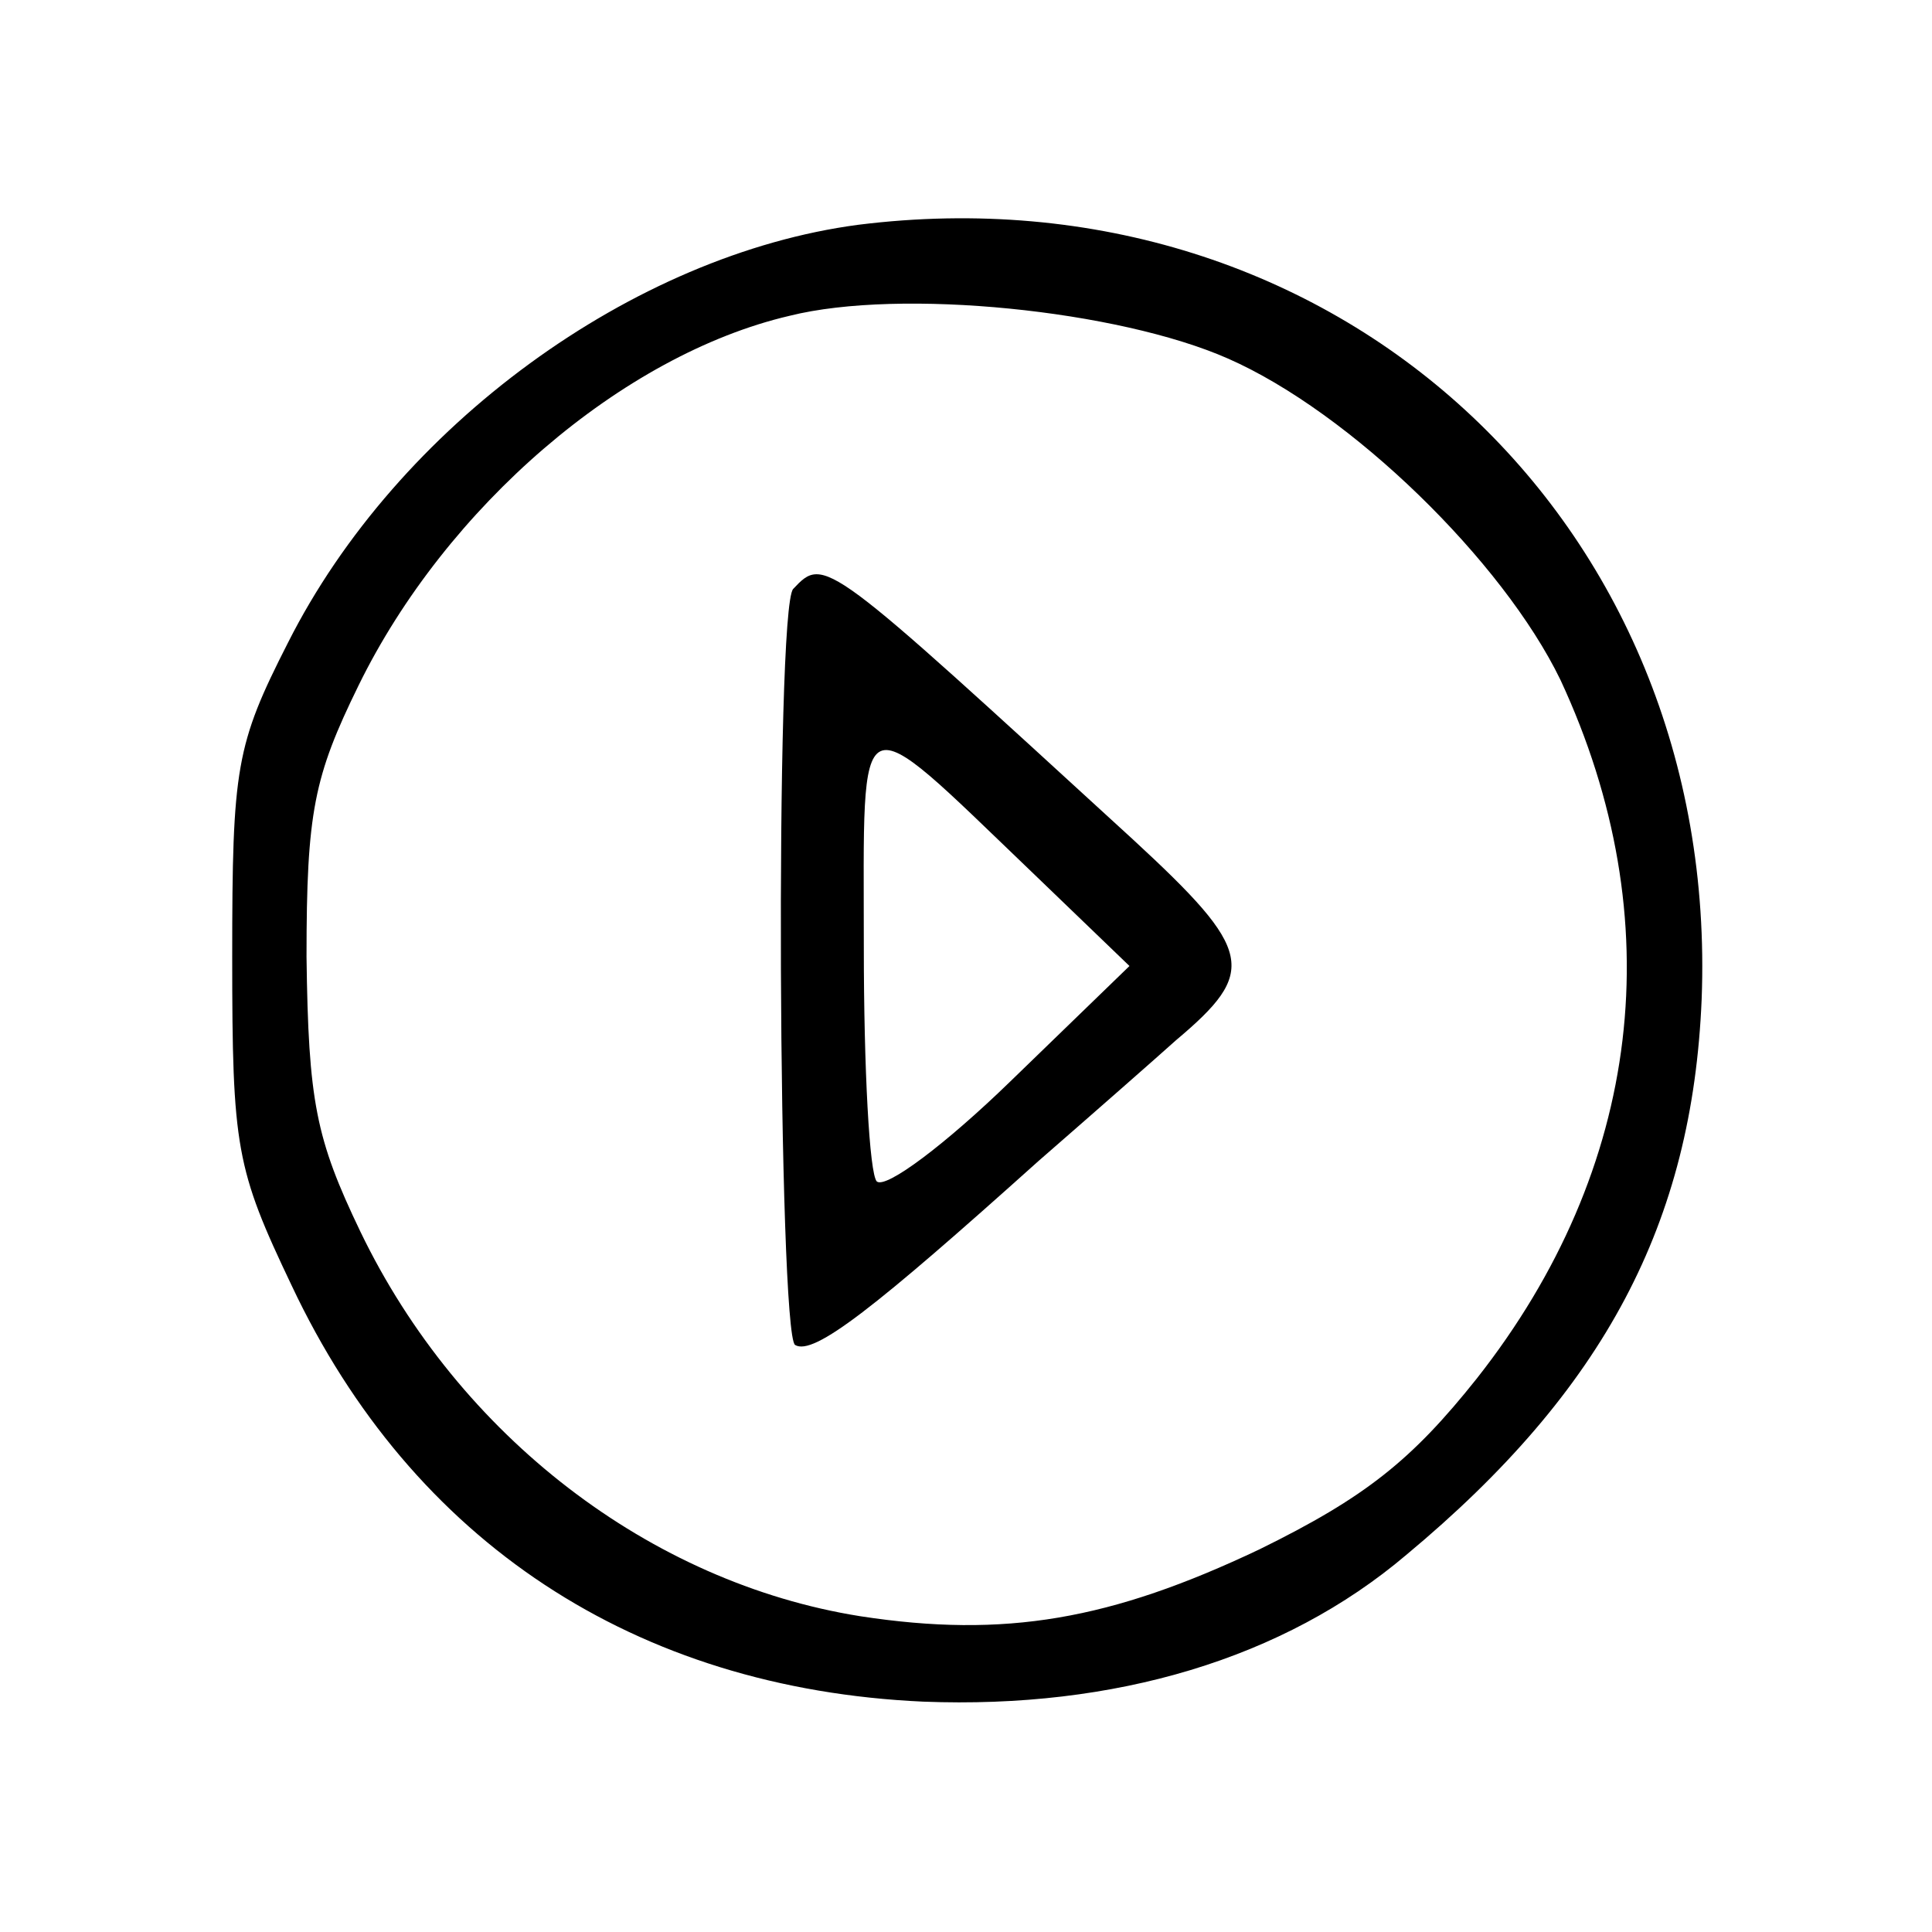
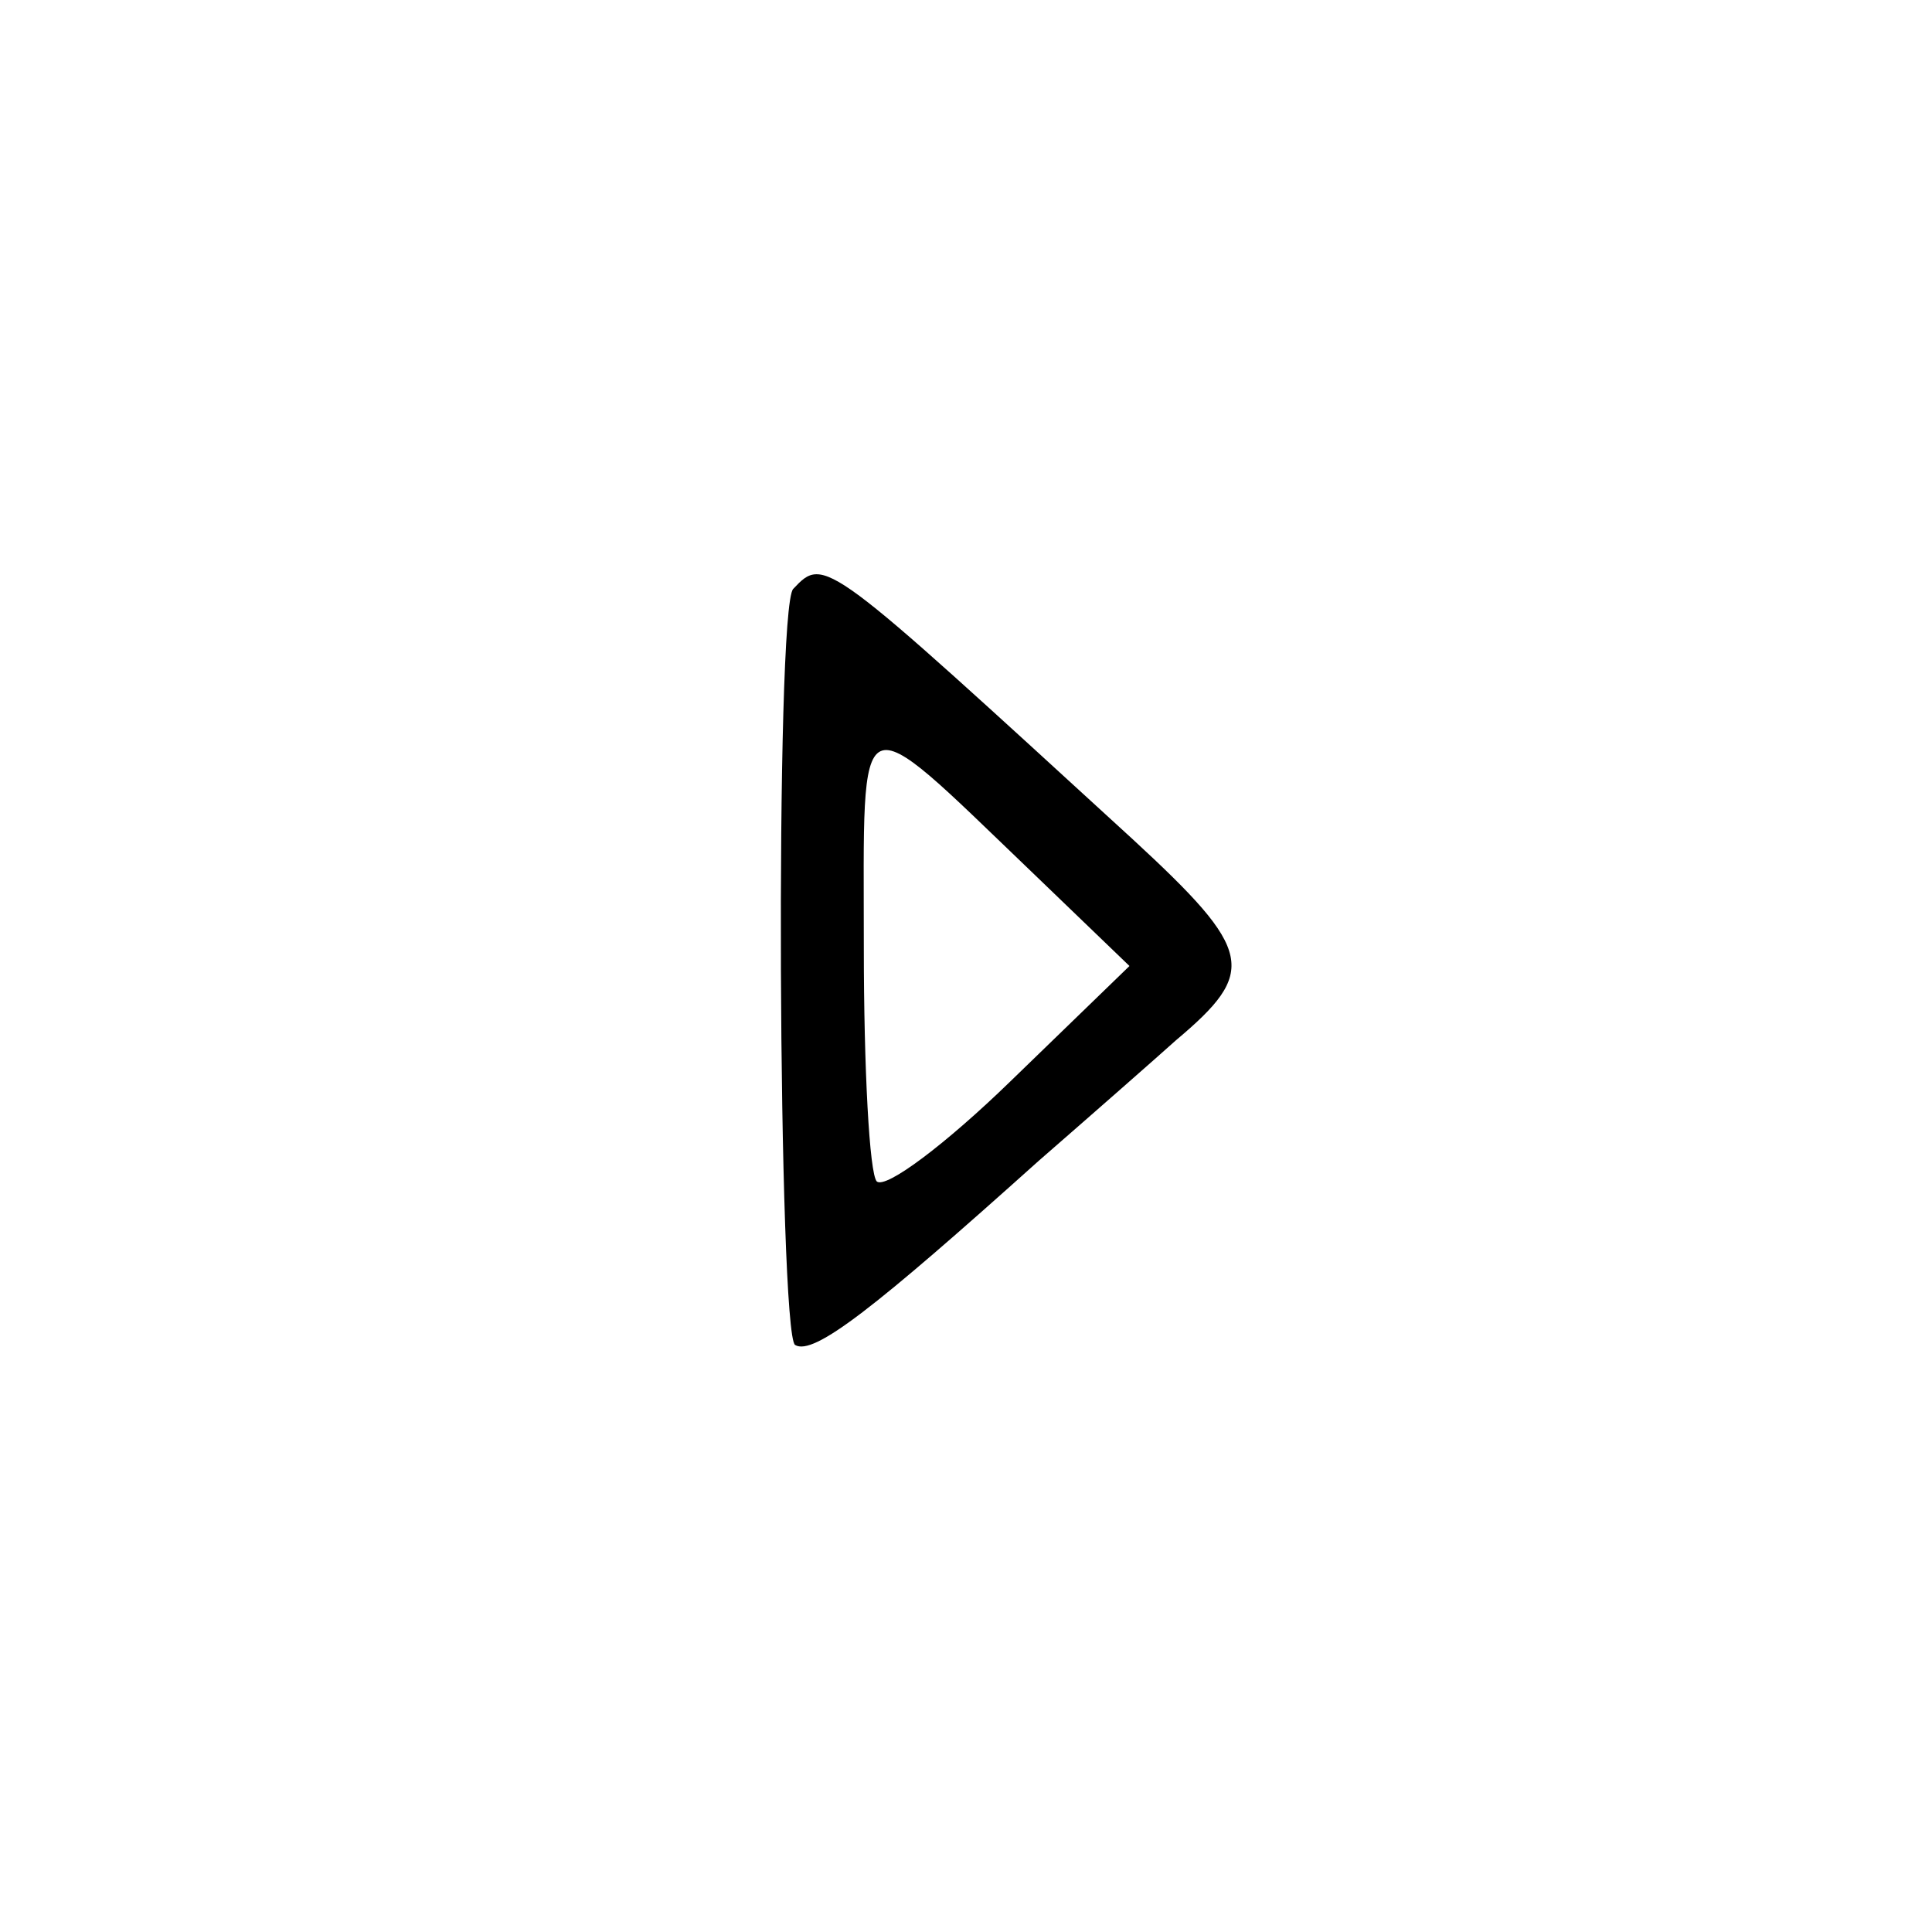
<svg xmlns="http://www.w3.org/2000/svg" version="1.0" width="104pt" height="104pt" viewBox="0 0 104 104" preserveAspectRatio="xMidYMid meet">
  <g transform="translate(0,104) scale(0.1,-0.1)" fill="#000000" stroke="none">
-     <path d="M462 919 c-121 -16 -248 -108 -307 -225 -28 -55 -30 -67 -30 -169 0 -103 2 -114 32 -177 65 -138 185 -217 340 -224 103 -4 194 23 260 79 107 89 154 179 159 299 10 258 -198 449 -454 417z m199 -72 c66 -29 148 -109 179 -173 60 -129 44 -263 -45 -376 -35 -44 -60 -64 -117 -92 -80 -38 -137 -48 -215 -36 -113 18 -216 97 -269 207 -24 50 -28 70 -29 148 0 78 4 97 28 146 47 96 142 178 232 199 60 15 177 3 236 -23z" />
    <path d="M427 723 c-10 -10 -8 -401 1 -407 10 -6 43 20 131 99 31 27 64 56 74 65 44 37 42 48 -23 108 -166 152 -166 153 -183 135z m128 -152 l53 -51 -64 -62 c-35 -34 -67 -58 -72 -54 -4 4 -7 61 -7 126 0 135 -6 133 90 41z" />
  </g>
</svg>